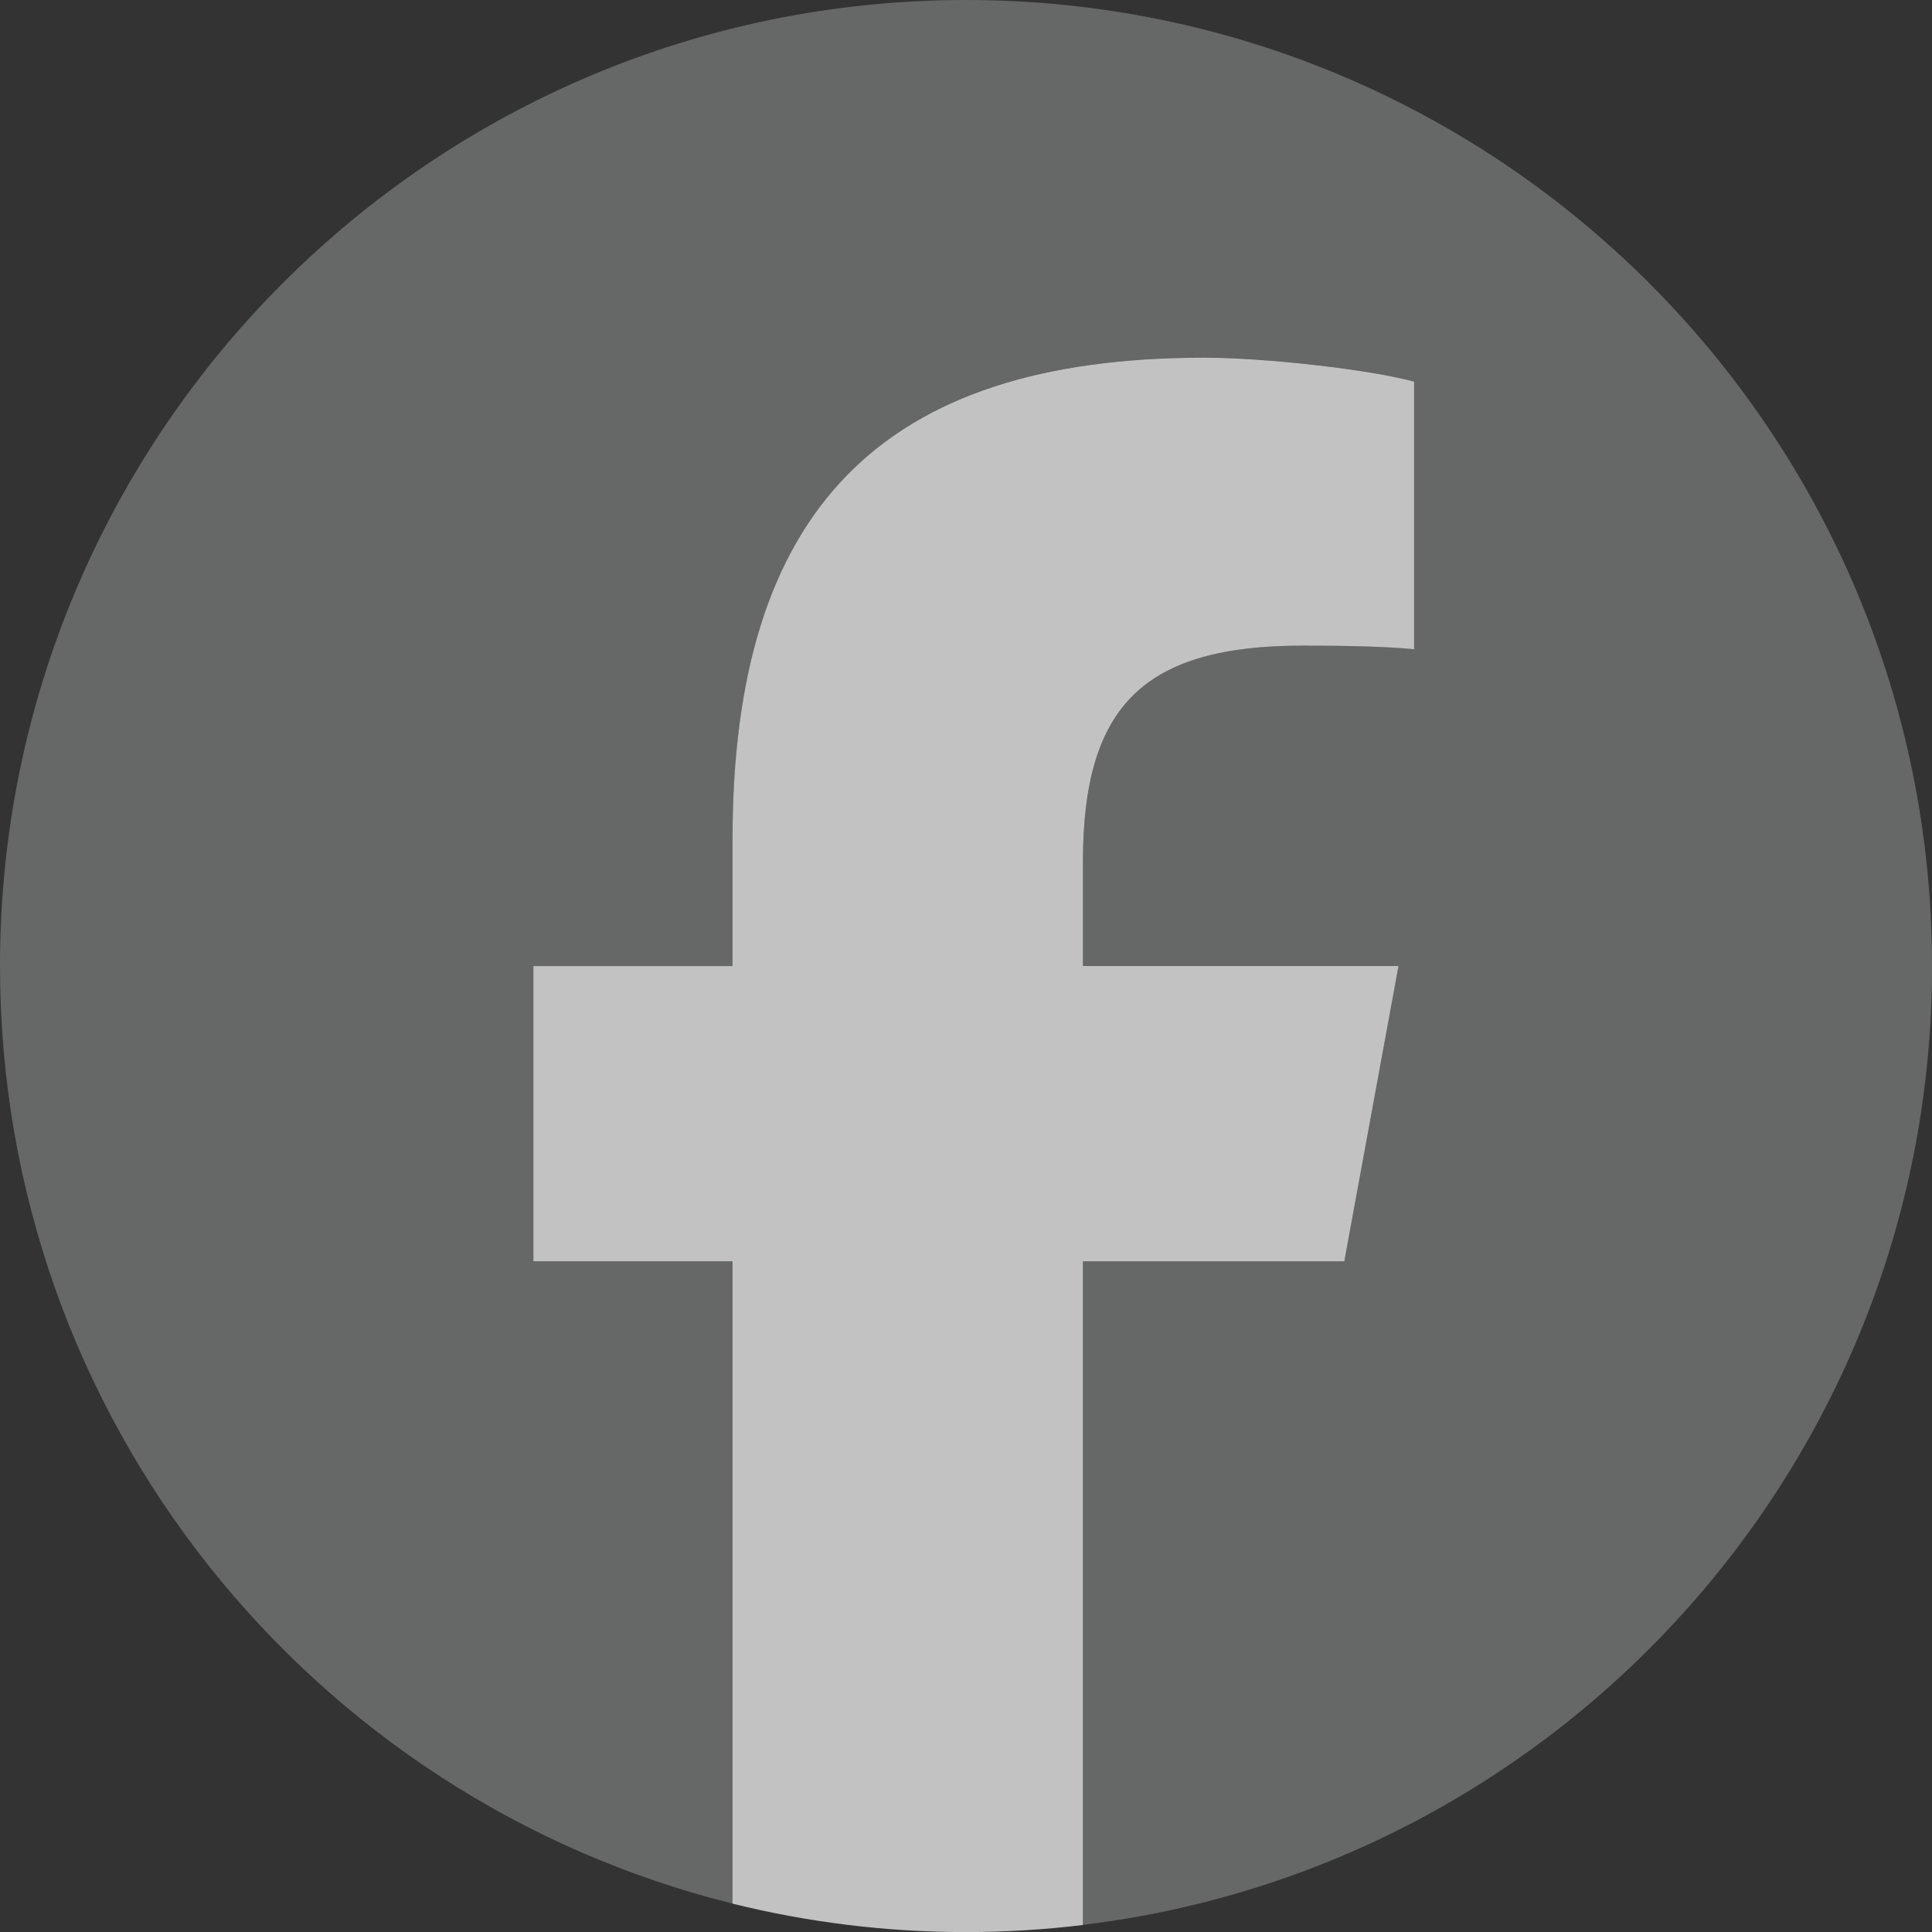
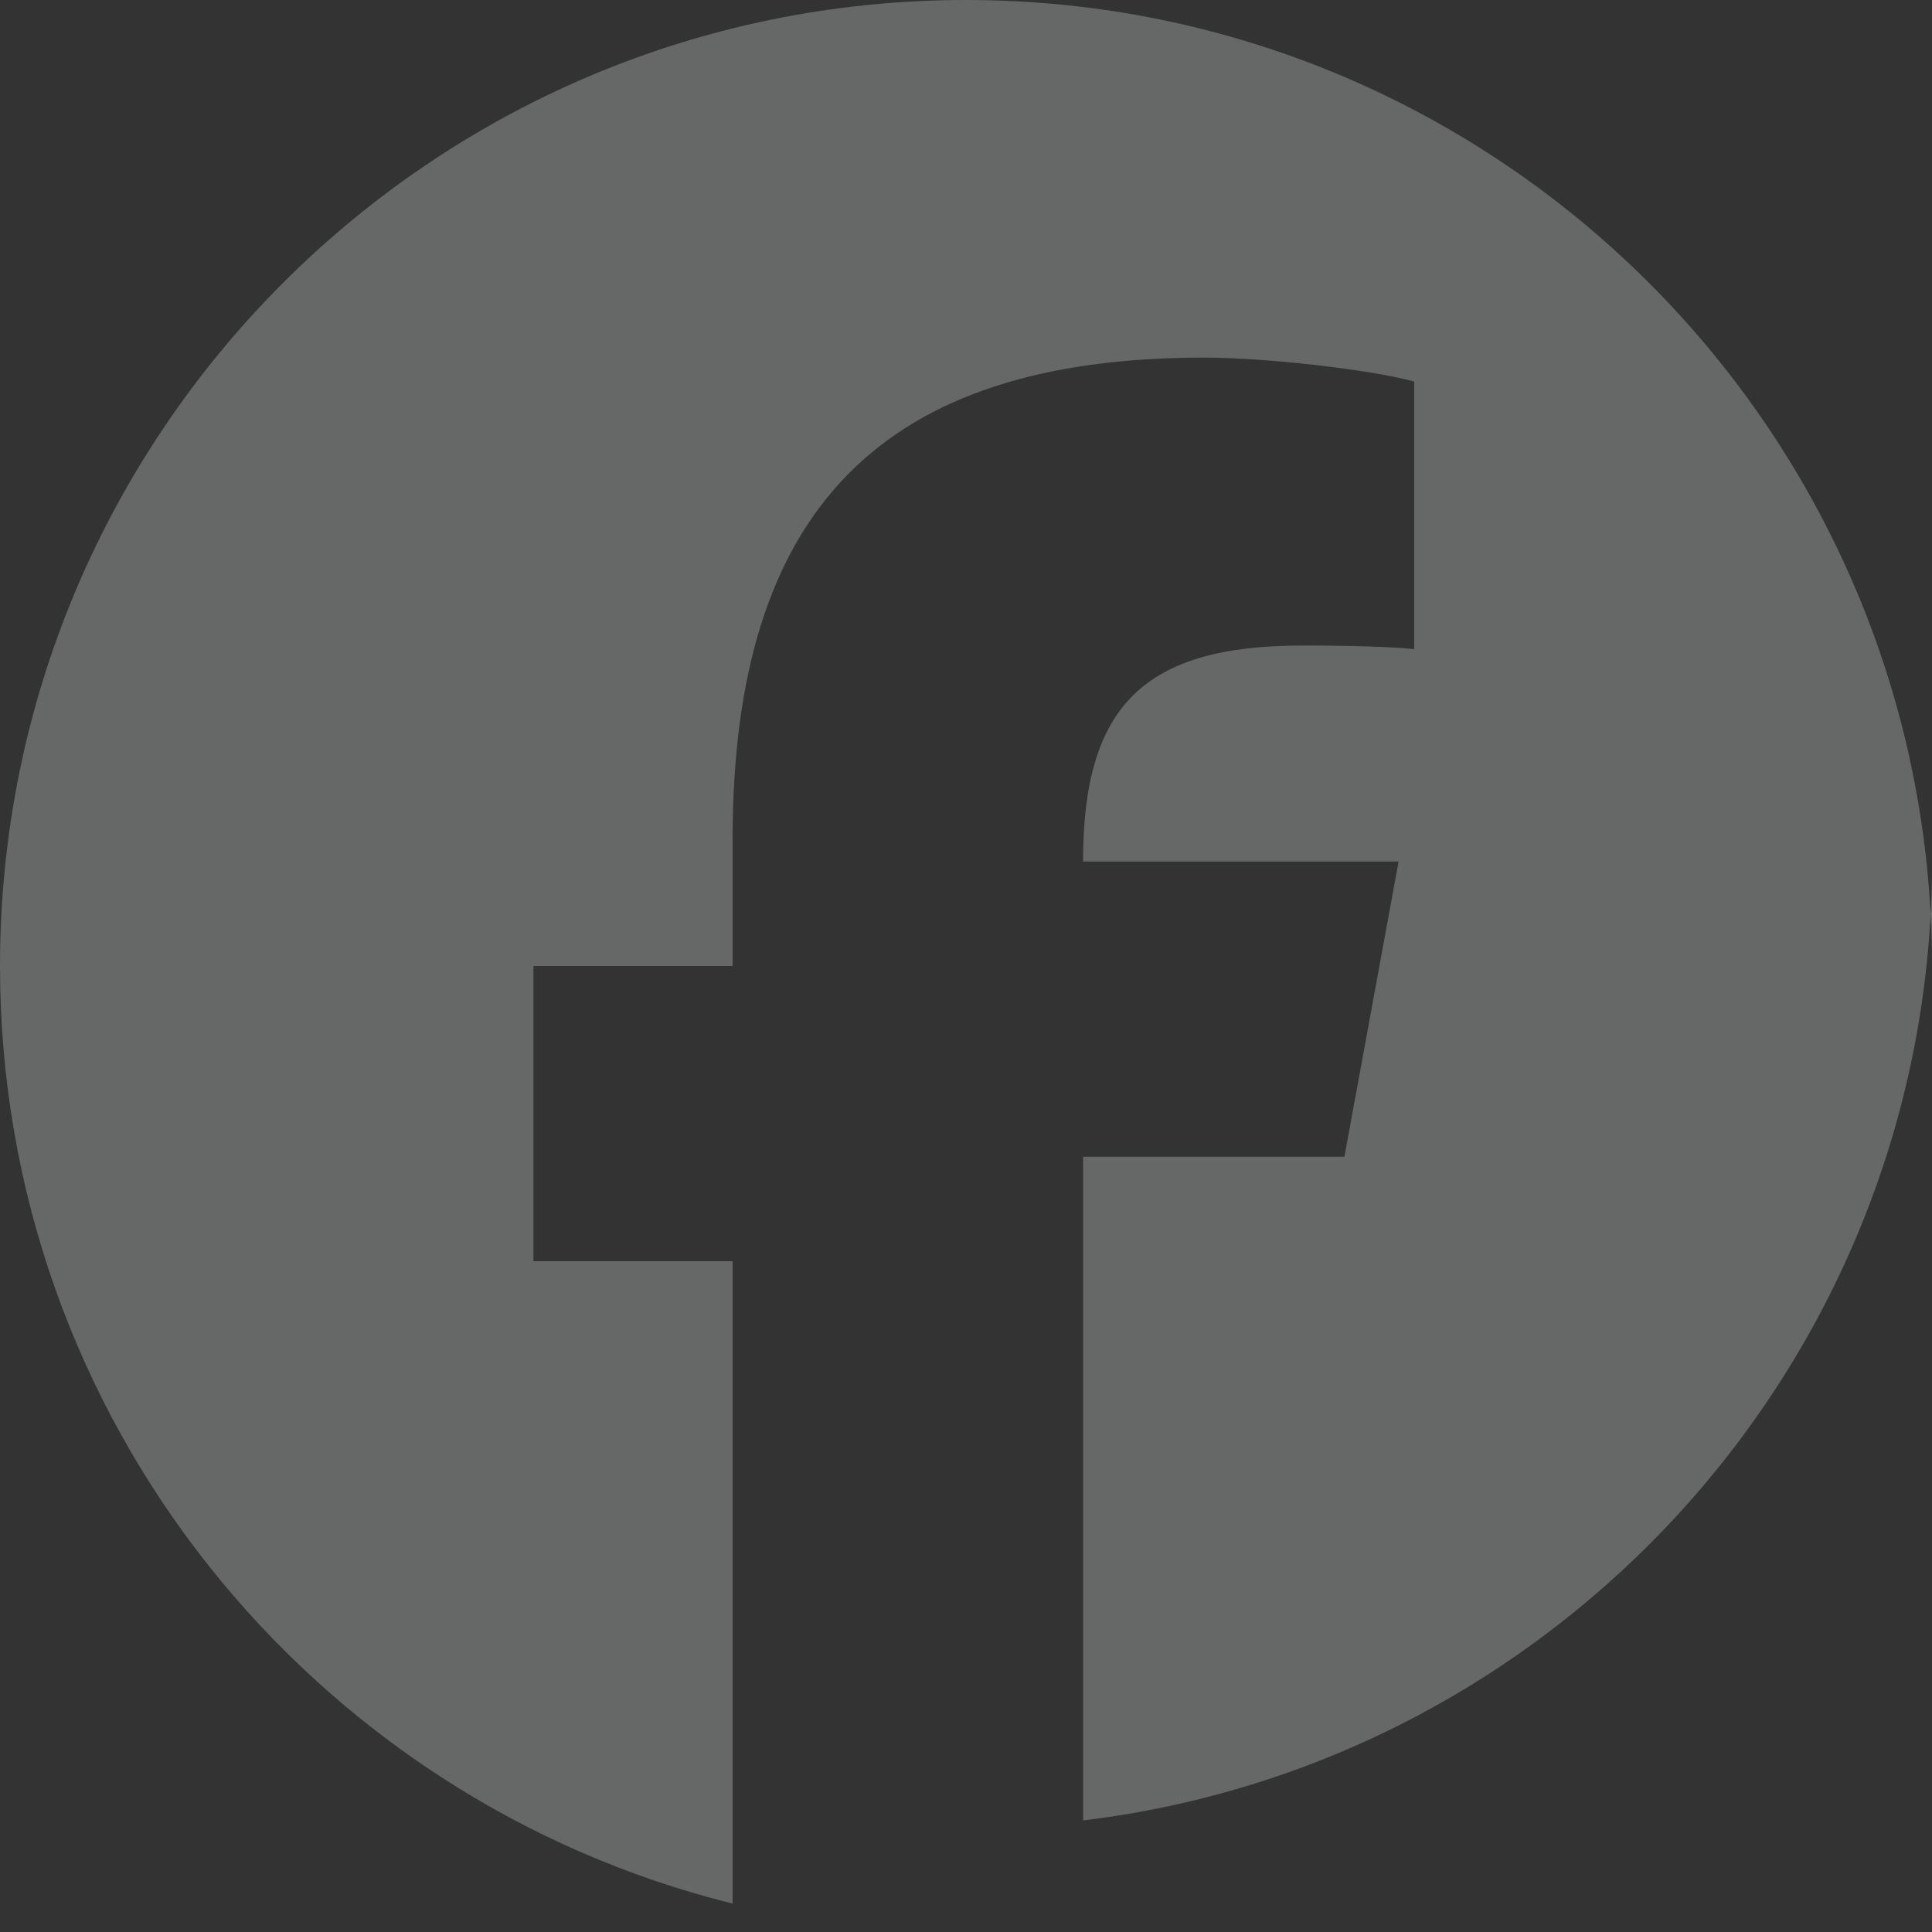
<svg xmlns="http://www.w3.org/2000/svg" width="24" height="24" viewBox="0 0 24 24">
  <rect x="0" y="0" width="24" height="24" fill="#333333" stroke="none" />
  <g>
-     <path d="M24,12C24,5.373,18.627,0,12,0S0,5.373,0,12c0,5.628,3.874,10.35,9.101,11.647v-7.98h-2.474v-3.667h2.474v-1.58c0-4.084,1.848-5.978,5.858-5.978.76,0,2.072.149,2.609.298v3.324c-.283-.03-.775-.045-1.386-.045-1.968,0-2.728.745-2.728,2.683v1.297h3.92l-.673,3.667h-3.246v8.245c5.942-.718,10.546-5.777,10.546-11.912Z" fill="#666767" stroke-width="0" />
-     <path d="M16.7,15.667l.673-3.667h-3.92v-1.297c0-1.938.76-2.683,2.728-2.683.611,0,1.103.015,1.386.045v-3.324c-.537-.149-1.848-.298-2.609-.298-4.01,0-5.858,1.893-5.858,5.978v1.58h-2.474v3.667h2.474v7.98c.928.23,1.899.353,2.899.353.492,0,.977-.03,1.454-.088v-8.245h3.246Z" fill="#fff" opacity=".7" stroke-width="0" />
+     <path d="M24,12C24,5.373,18.627,0,12,0S0,5.373,0,12c0,5.628,3.874,10.35,9.101,11.647v-7.98h-2.474v-3.667h2.474v-1.58c0-4.084,1.848-5.978,5.858-5.978.76,0,2.072.149,2.609.298v3.324c-.283-.03-.775-.045-1.386-.045-1.968,0-2.728.745-2.728,2.683h3.92l-.673,3.667h-3.246v8.245c5.942-.718,10.546-5.777,10.546-11.912Z" fill="#666767" stroke-width="0" />
  </g>
</svg>